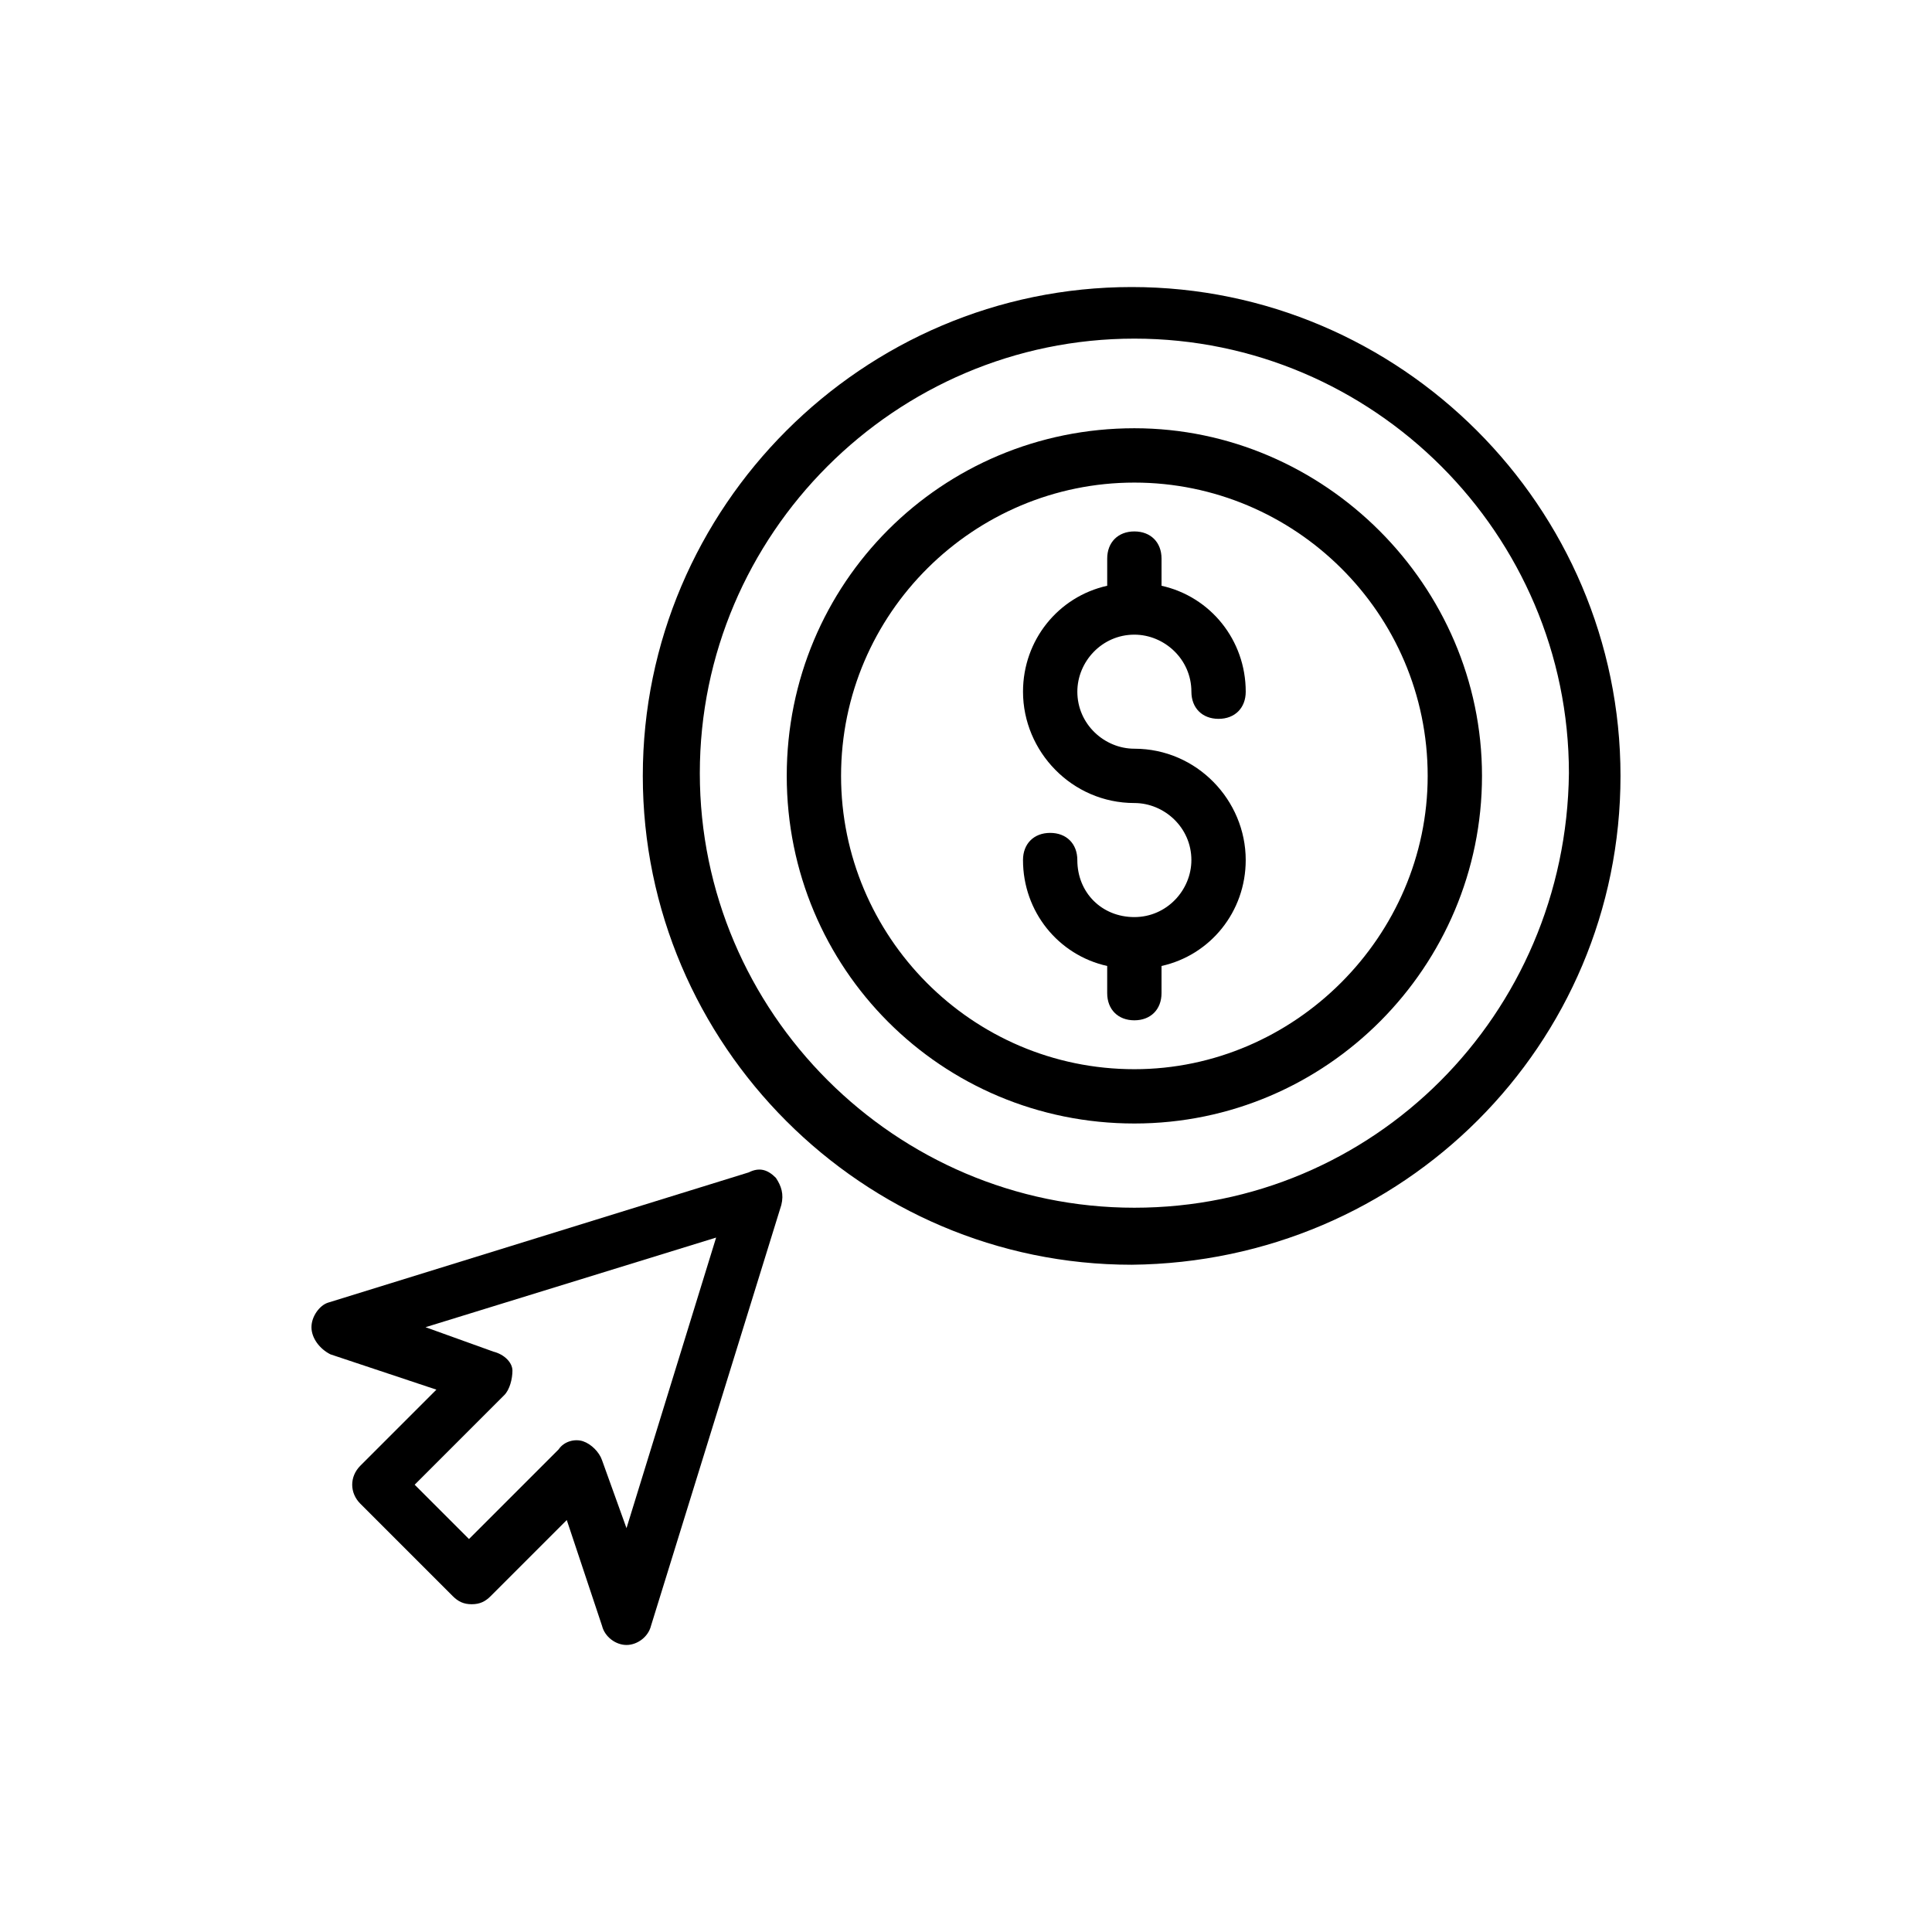
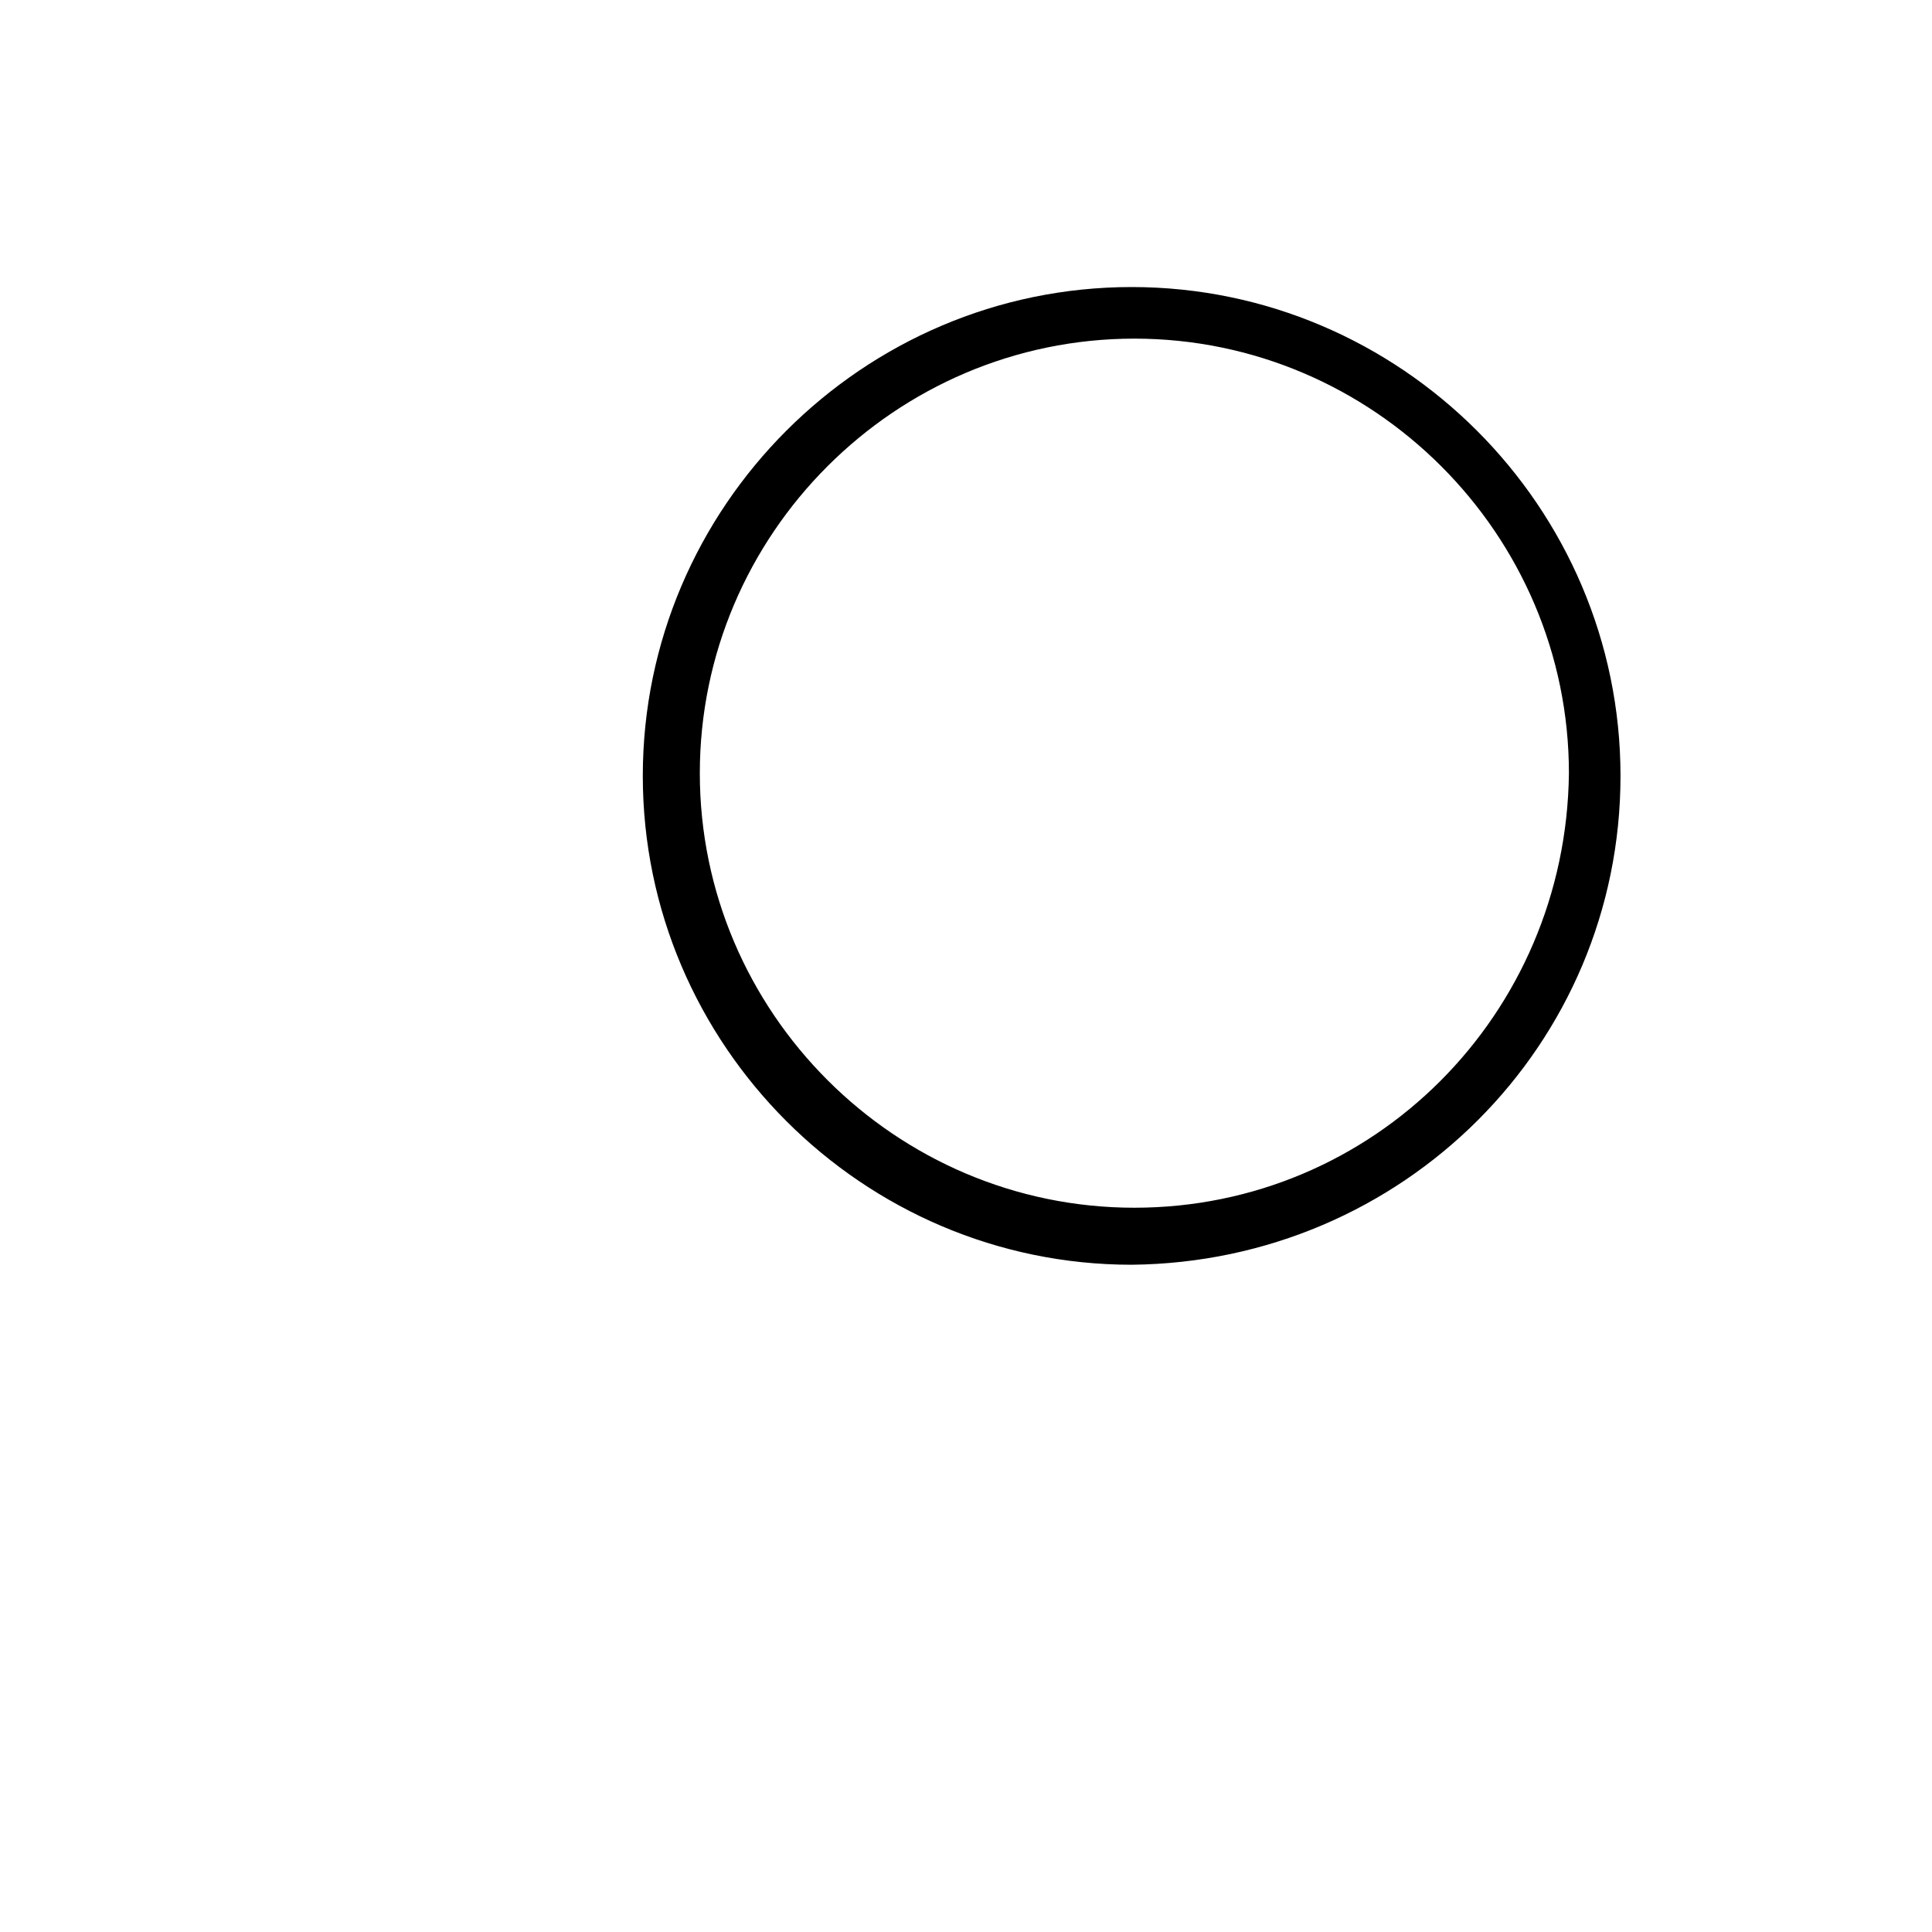
<svg xmlns="http://www.w3.org/2000/svg" fill="#000000" width="800px" height="800px" version="1.1" viewBox="144 144 512 512">
  <g>
-     <path d="m573.45 349.62c0-71.254-58.297-129.55-129.55-129.55s-129.55 58.297-129.55 129.55c0 71.254 58.297 129.55 129.55 129.55 71.973-0.719 129.55-58.297 129.55-129.55zm-128.83 114.44c-63.336 0-115.16-51.82-115.16-115.16 0-63.336 51.82-115.16 115.16-115.16 63.336 0 115.16 51.82 115.16 115.16-0.719 64.055-51.82 115.16-115.16 115.16z" />
-     <path d="m444.62 257.49c-51.102 0-92.125 41.023-92.125 92.125 0 51.102 41.023 92.125 92.125 92.125 51.102 0 92.125-41.742 92.125-92.125 0-50.379-41.742-92.125-92.125-92.125zm0 169.86c-43.184 0-77.73-35.266-77.73-77.73 0-43.184 35.266-77.73 77.73-77.73s77.73 34.547 77.73 77.73c0 42.465-35.266 77.73-77.73 77.73z" />
-     <path d="m444.62 312.19c7.918 0 15.113 6.477 15.113 15.113 0 4.32 2.879 7.199 7.199 7.199 4.32 0 7.199-2.879 7.199-7.199 0-13.676-9.355-25.191-22.312-28.07v-7.199c0-4.32-2.879-7.199-7.199-7.199-4.32 0-7.199 2.879-7.199 7.199v7.199c-12.957 2.879-22.312 14.395-22.312 28.07 0 15.836 12.957 29.508 29.508 29.508 7.918 0 15.113 6.477 15.113 15.113 0 7.918-6.477 15.113-15.113 15.113-8.637 0-15.113-6.477-15.113-15.113 0-4.32-2.879-7.199-7.199-7.199-4.32 0-7.199 2.879-7.199 7.199 0 13.676 9.355 25.191 22.312 28.07v7.199c0 4.32 2.879 7.199 7.199 7.199 4.32 0 7.199-2.879 7.199-7.199v-7.199c12.957-2.879 22.312-14.395 22.312-28.07 0-15.836-12.957-29.508-29.508-29.508-7.918 0-15.113-6.477-15.113-15.113 0-7.914 6.477-15.113 15.113-15.113z" />
-     <path d="m226.54 495.72c0 2.879 2.16 5.758 5.039 7.199l28.07 9.355-20.152 20.152c-2.879 2.879-2.879 7.199 0 10.078l24.473 24.473c1.441 1.441 2.879 2.16 5.039 2.16 2.16 0 3.598-0.719 5.039-2.16l20.152-20.152 9.355 28.07c0.719 2.879 3.598 5.039 6.477 5.039s5.758-2.16 6.477-5.039l34.547-111.56c0.719-2.879 0-5.039-1.441-7.199-2.16-2.16-4.32-2.879-7.199-1.441l-111.56 34.547c-2.156 0.719-4.316 3.598-4.316 6.477zm107.24-23.75-23.75 77.012-6.477-17.992c-0.719-2.16-2.879-4.32-5.039-5.039-2.16-0.719-5.039 0-6.477 2.16l-23.75 23.75-14.395-14.395 23.75-23.75c1.441-1.441 2.16-4.32 2.16-6.477 0-2.16-2.16-4.32-5.039-5.039l-17.992-6.477z" />
+     <path d="m573.45 349.62c0-71.254-58.297-129.55-129.55-129.55s-129.55 58.297-129.55 129.55c0 71.254 58.297 129.55 129.55 129.55 71.973-0.719 129.55-58.297 129.55-129.55zm-128.83 114.44c-63.336 0-115.16-51.82-115.16-115.16 0-63.336 51.82-115.16 115.16-115.16 63.336 0 115.16 51.82 115.16 115.16-0.719 64.055-51.82 115.16-115.16 115.16" />
  </g>
</svg>